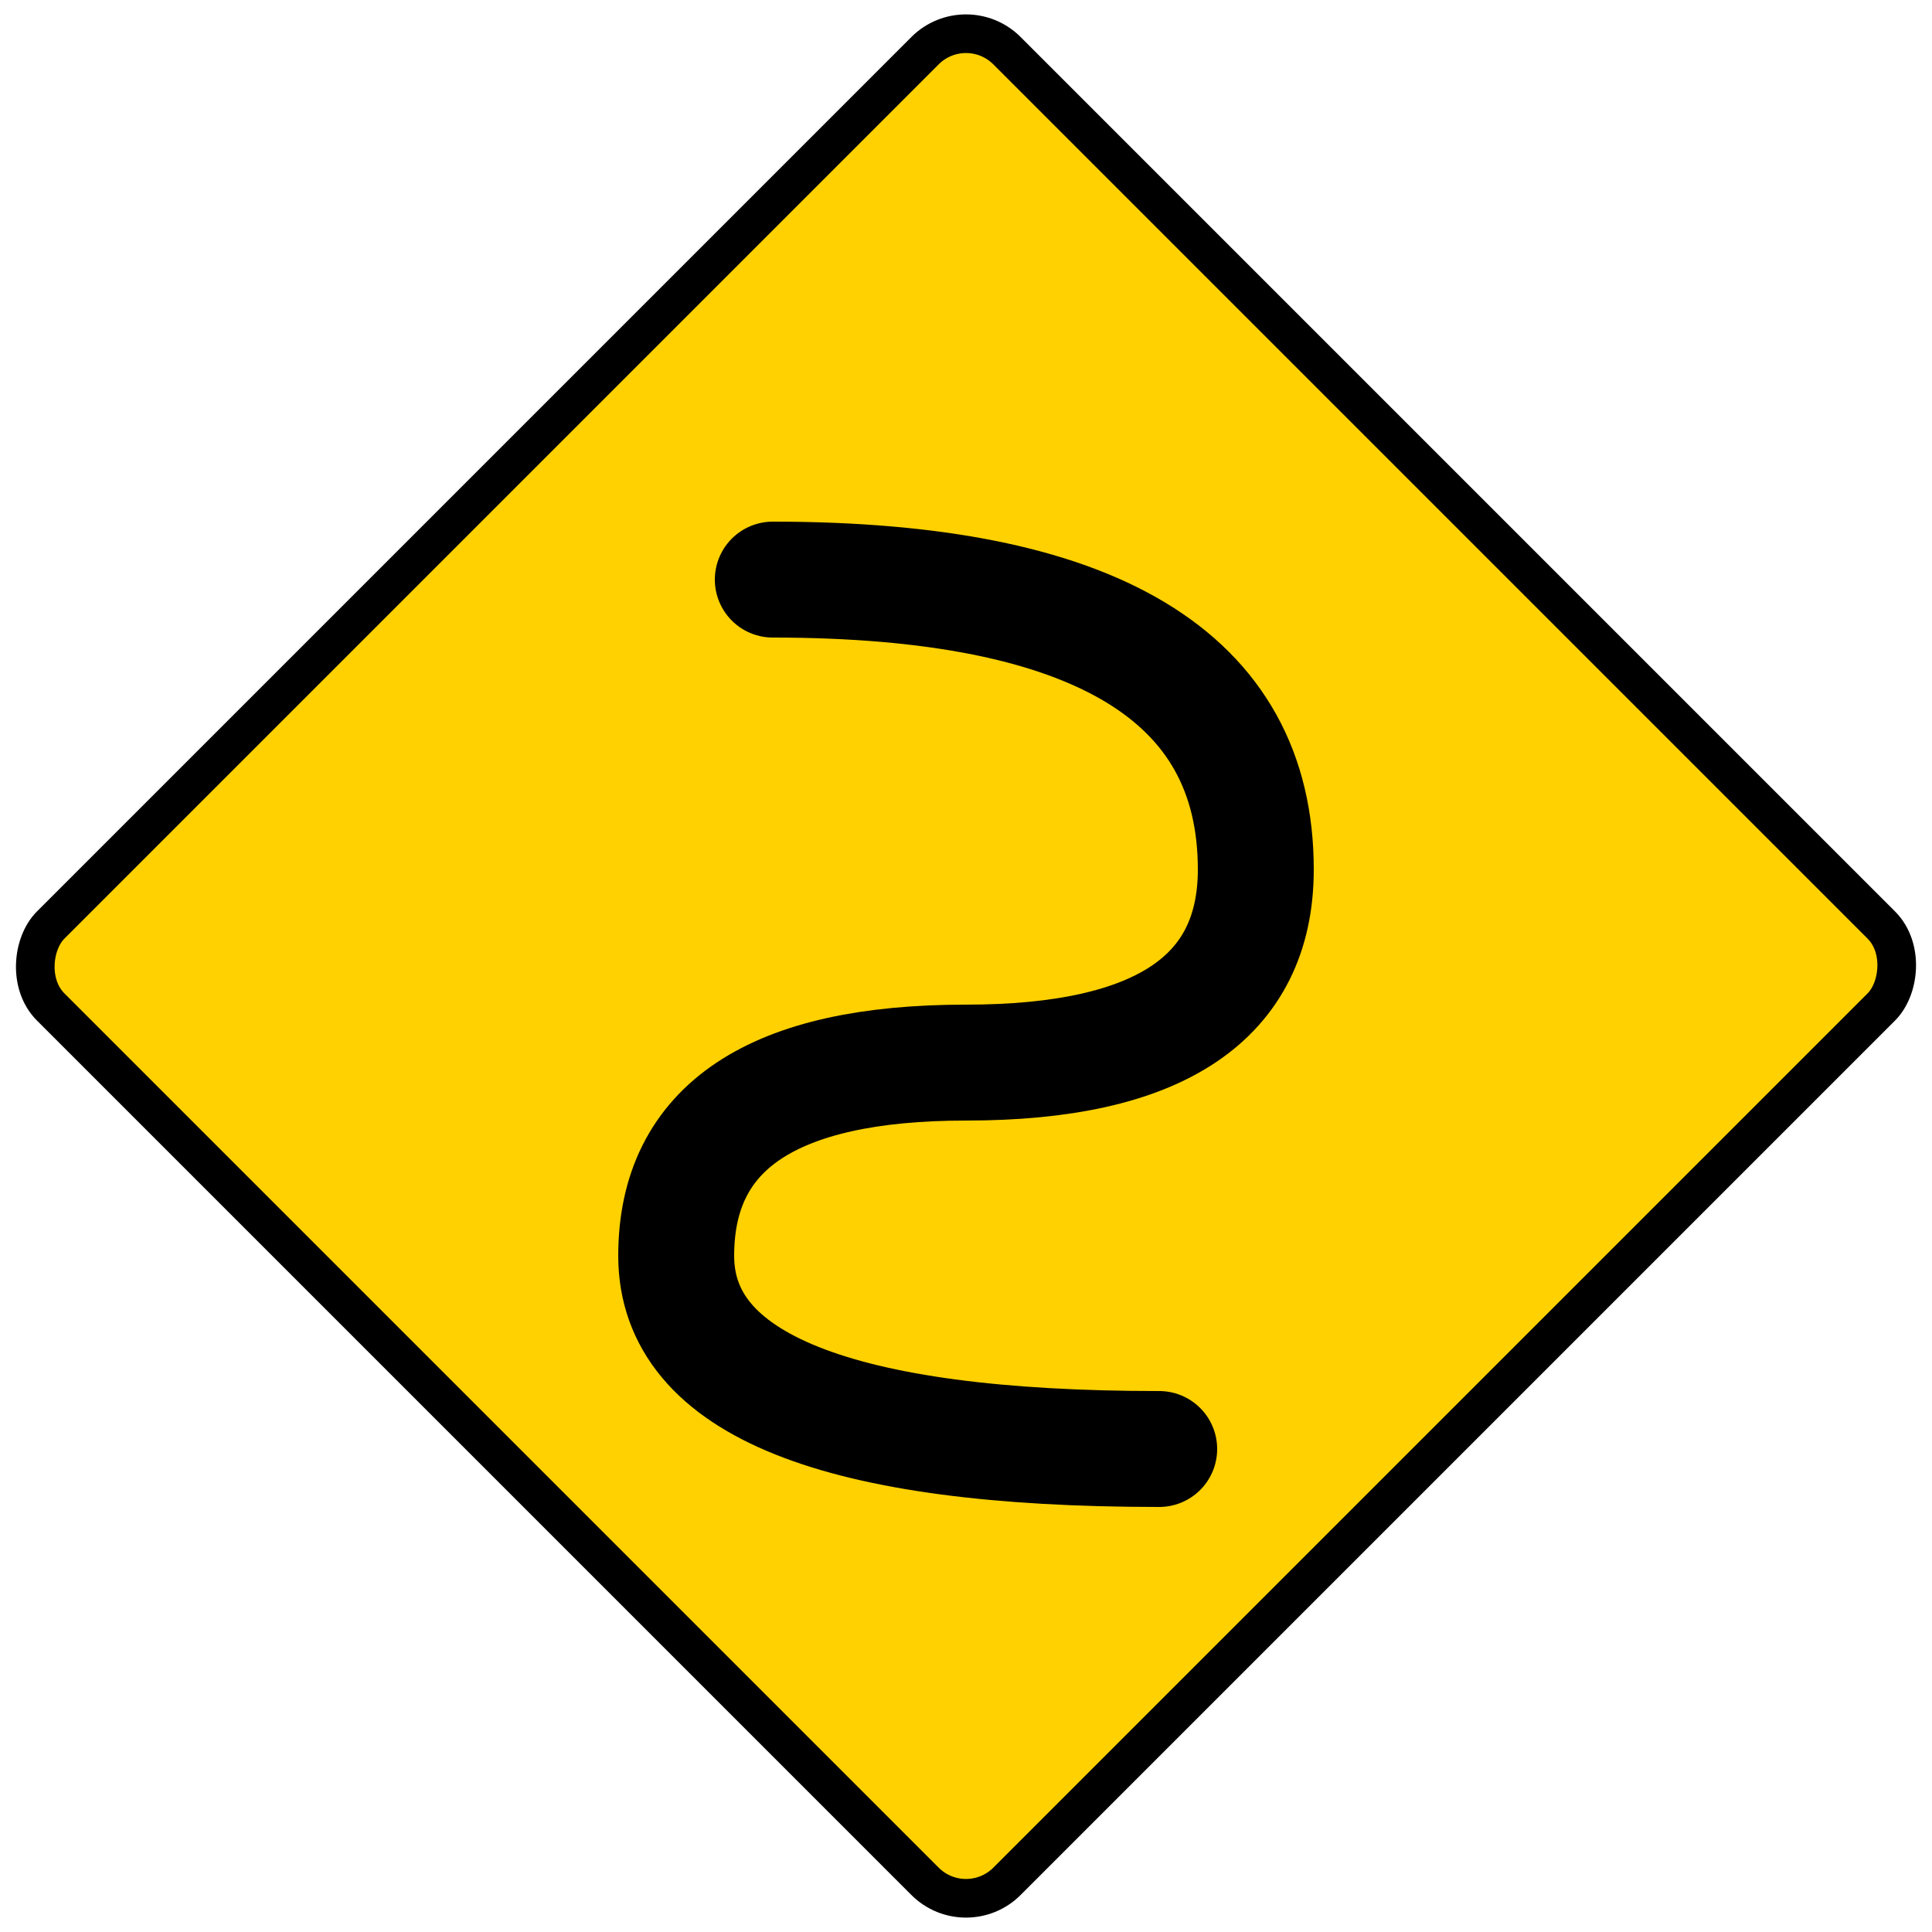
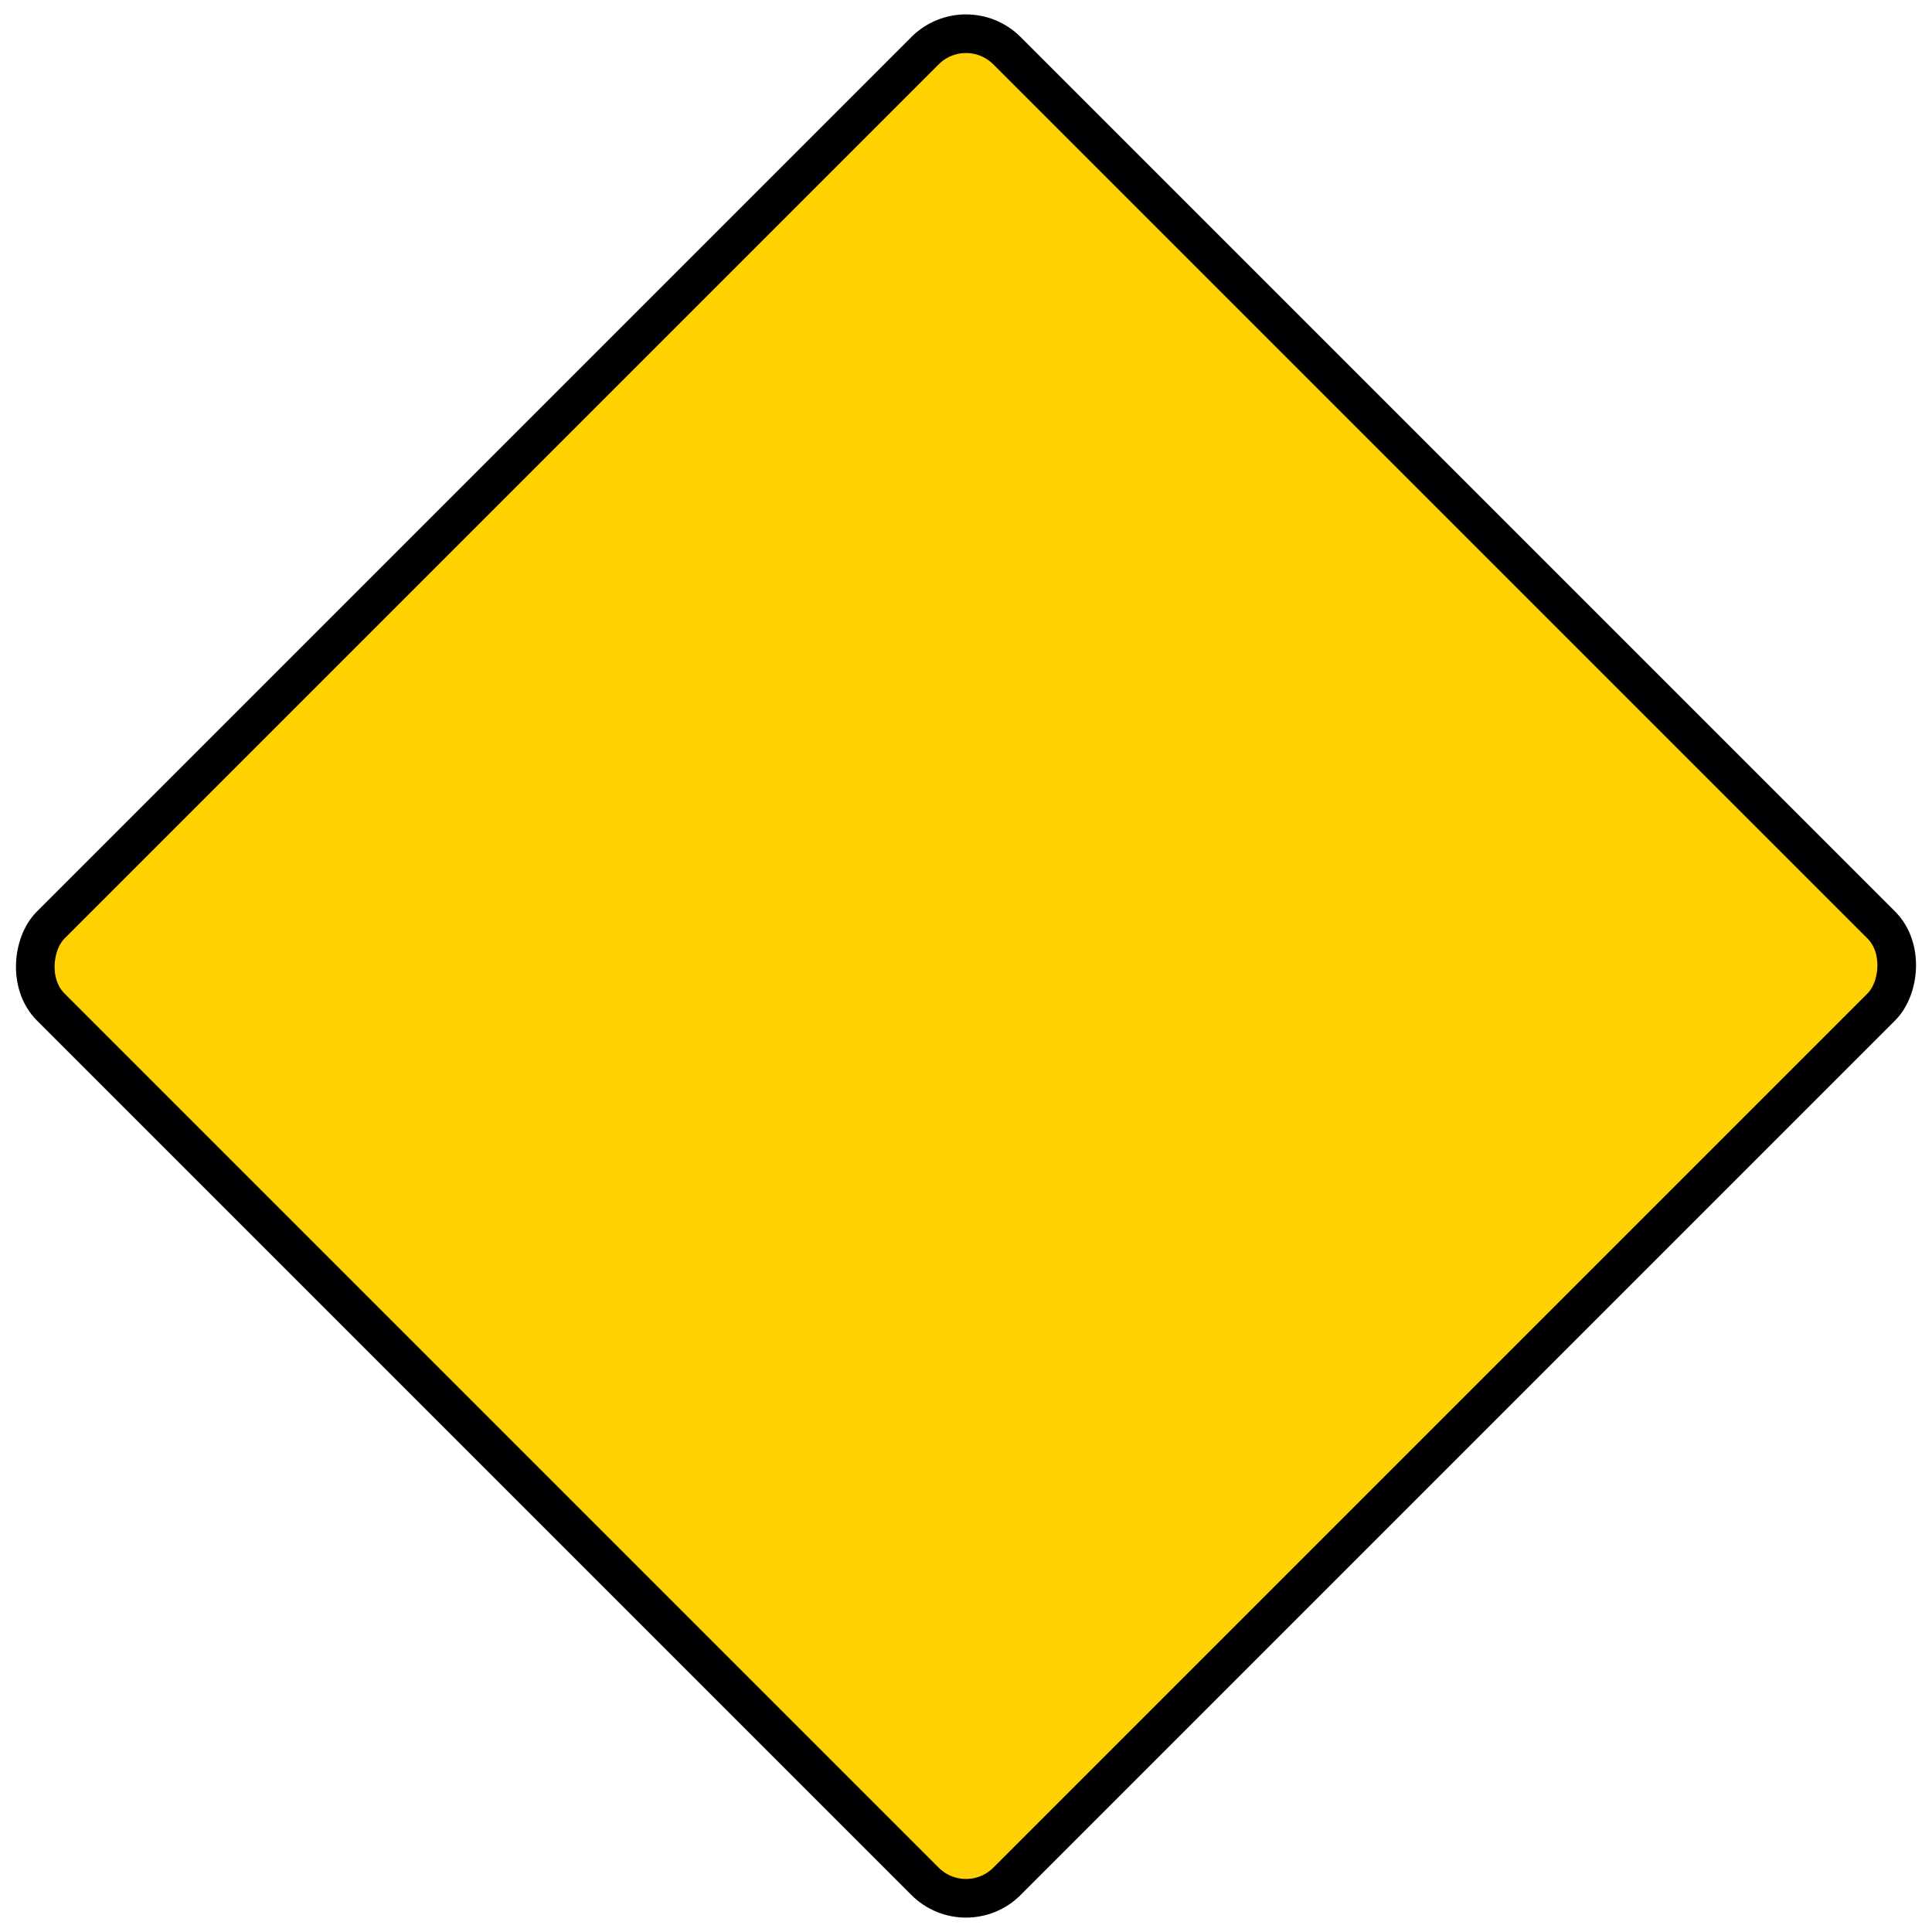
<svg xmlns="http://www.w3.org/2000/svg" viewBox="0 0 100 100">
  <rect x="15" y="15" width="70" height="70" rx="3" transform="rotate(45 50 50)" fill="#FFD100" stroke="#000" stroke-width="2" />
-   <path d="M 40 30 Q 65 30 65 45 Q 65 55 50 55 Q 35 55 35 65 Q 35 75 60 75" fill="none" stroke="#000" stroke-width="6" stroke-linecap="round" />
</svg>